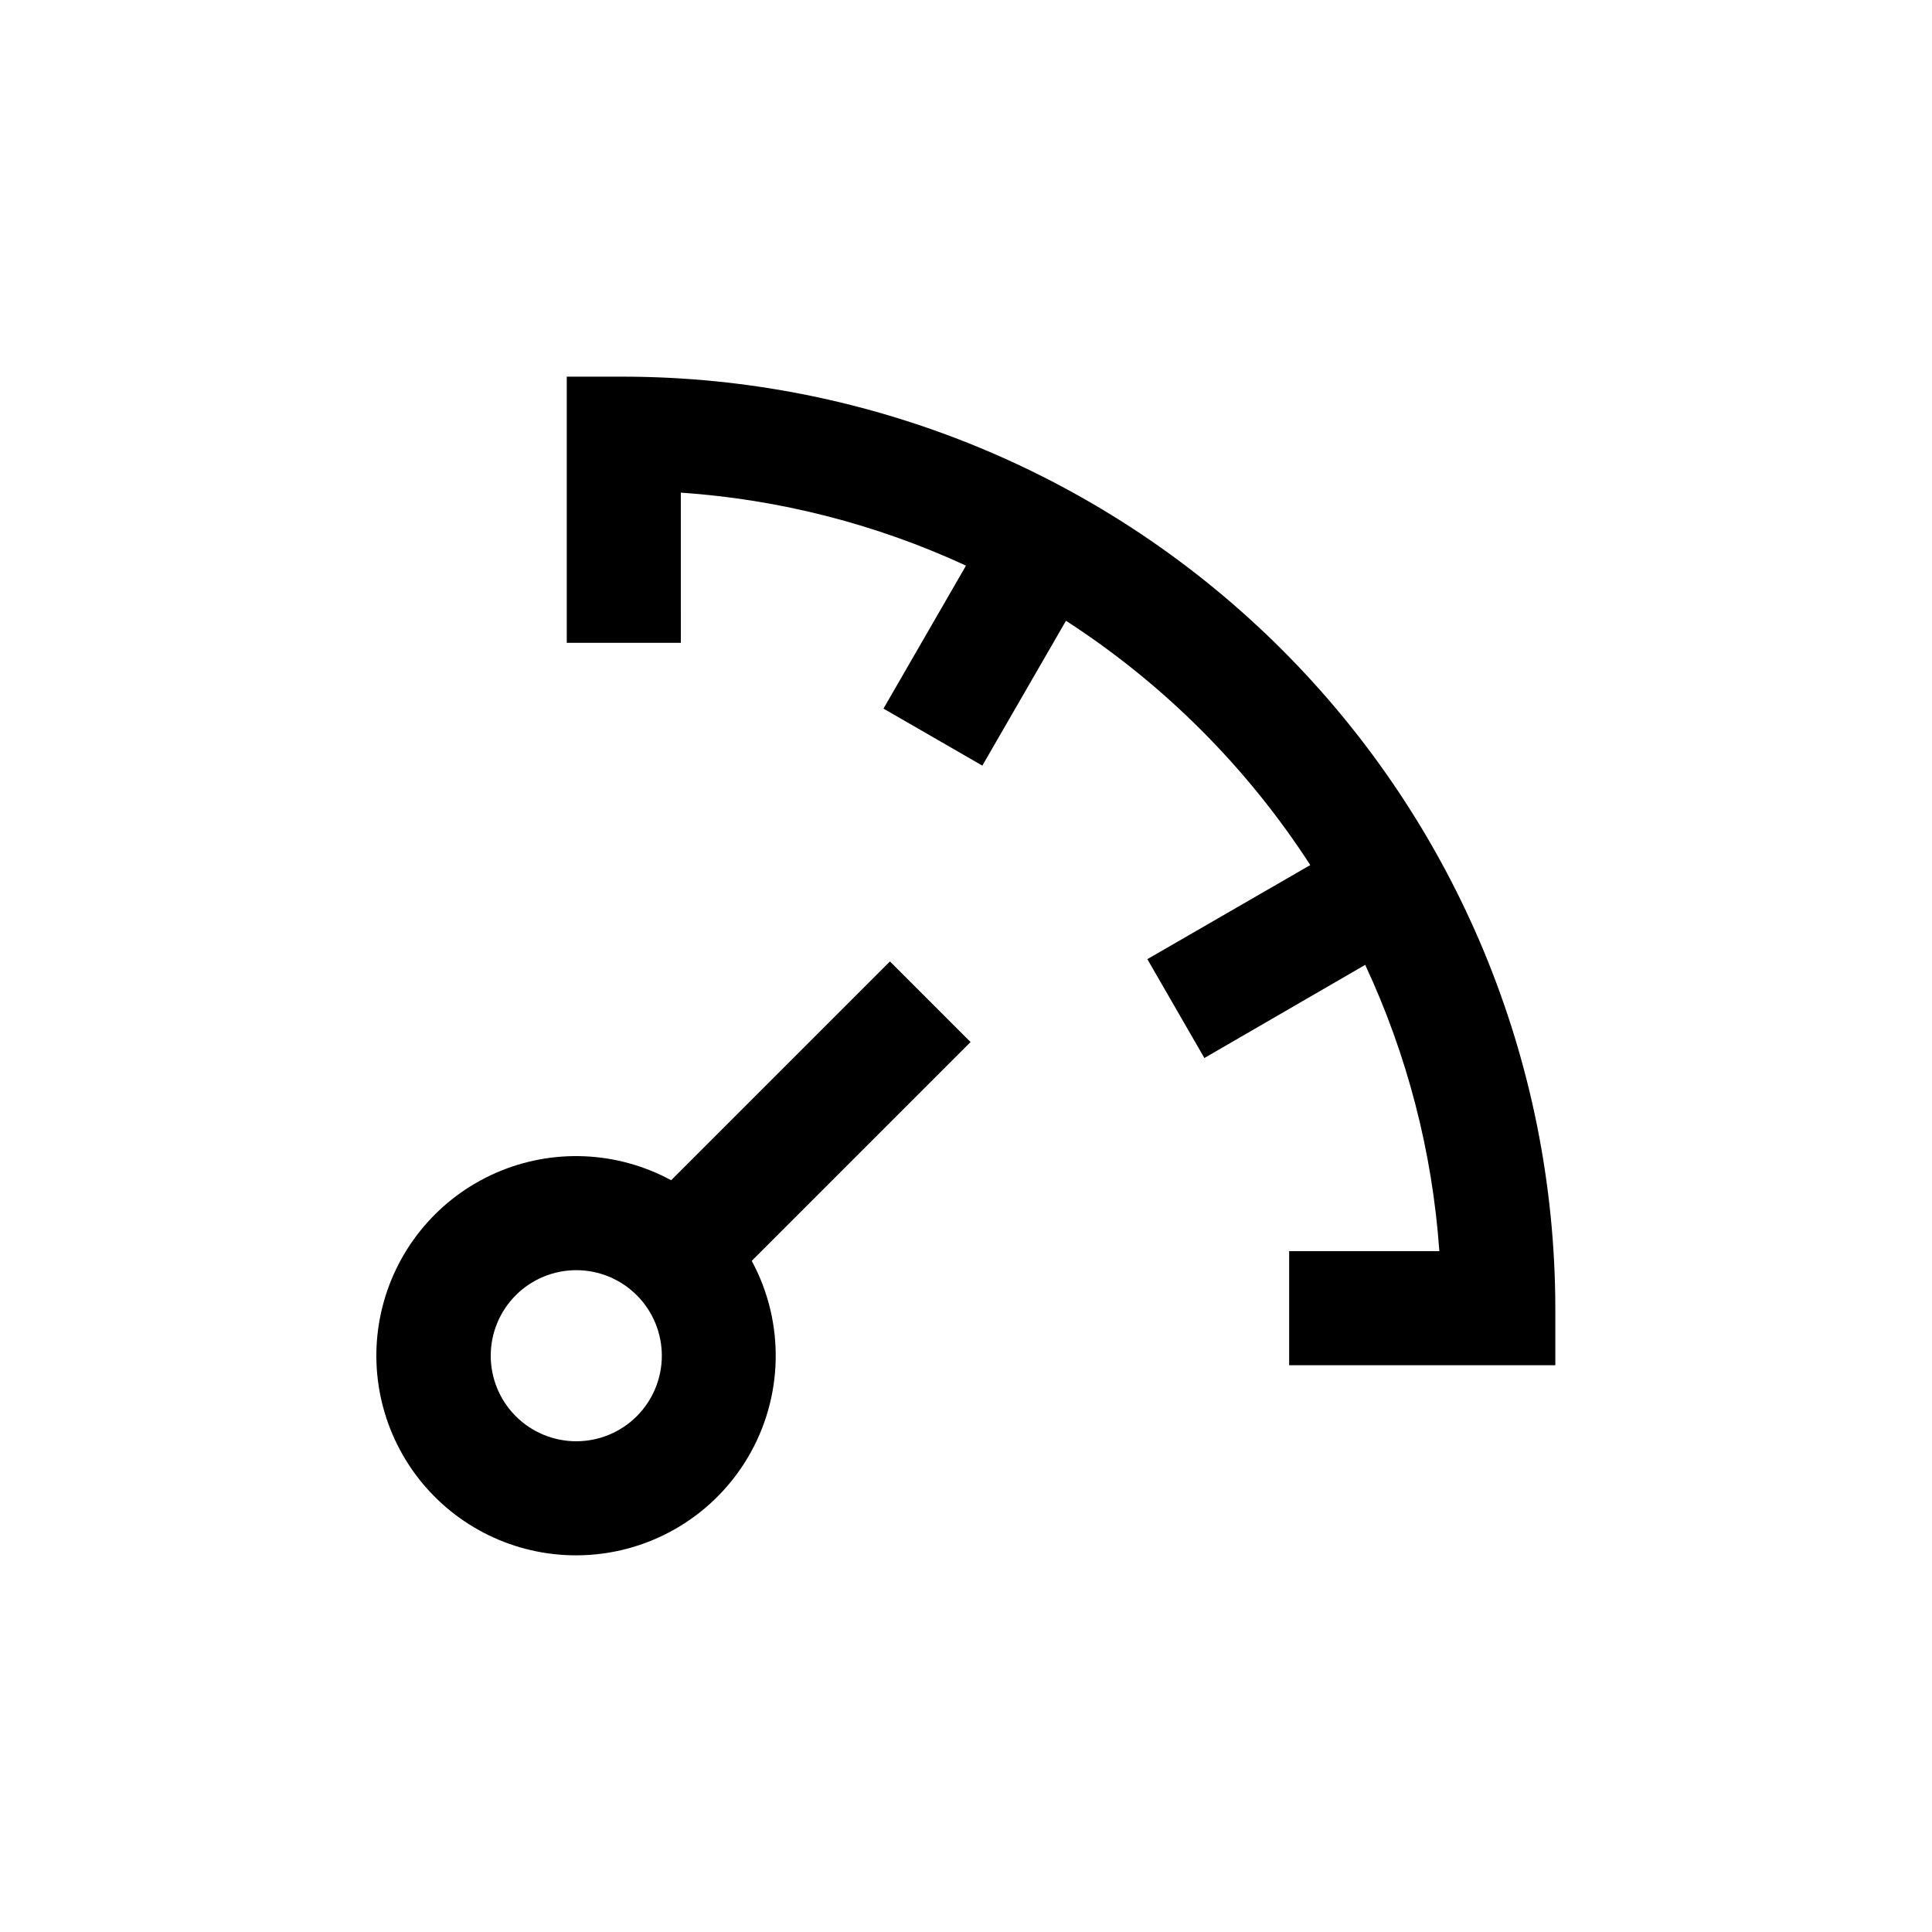
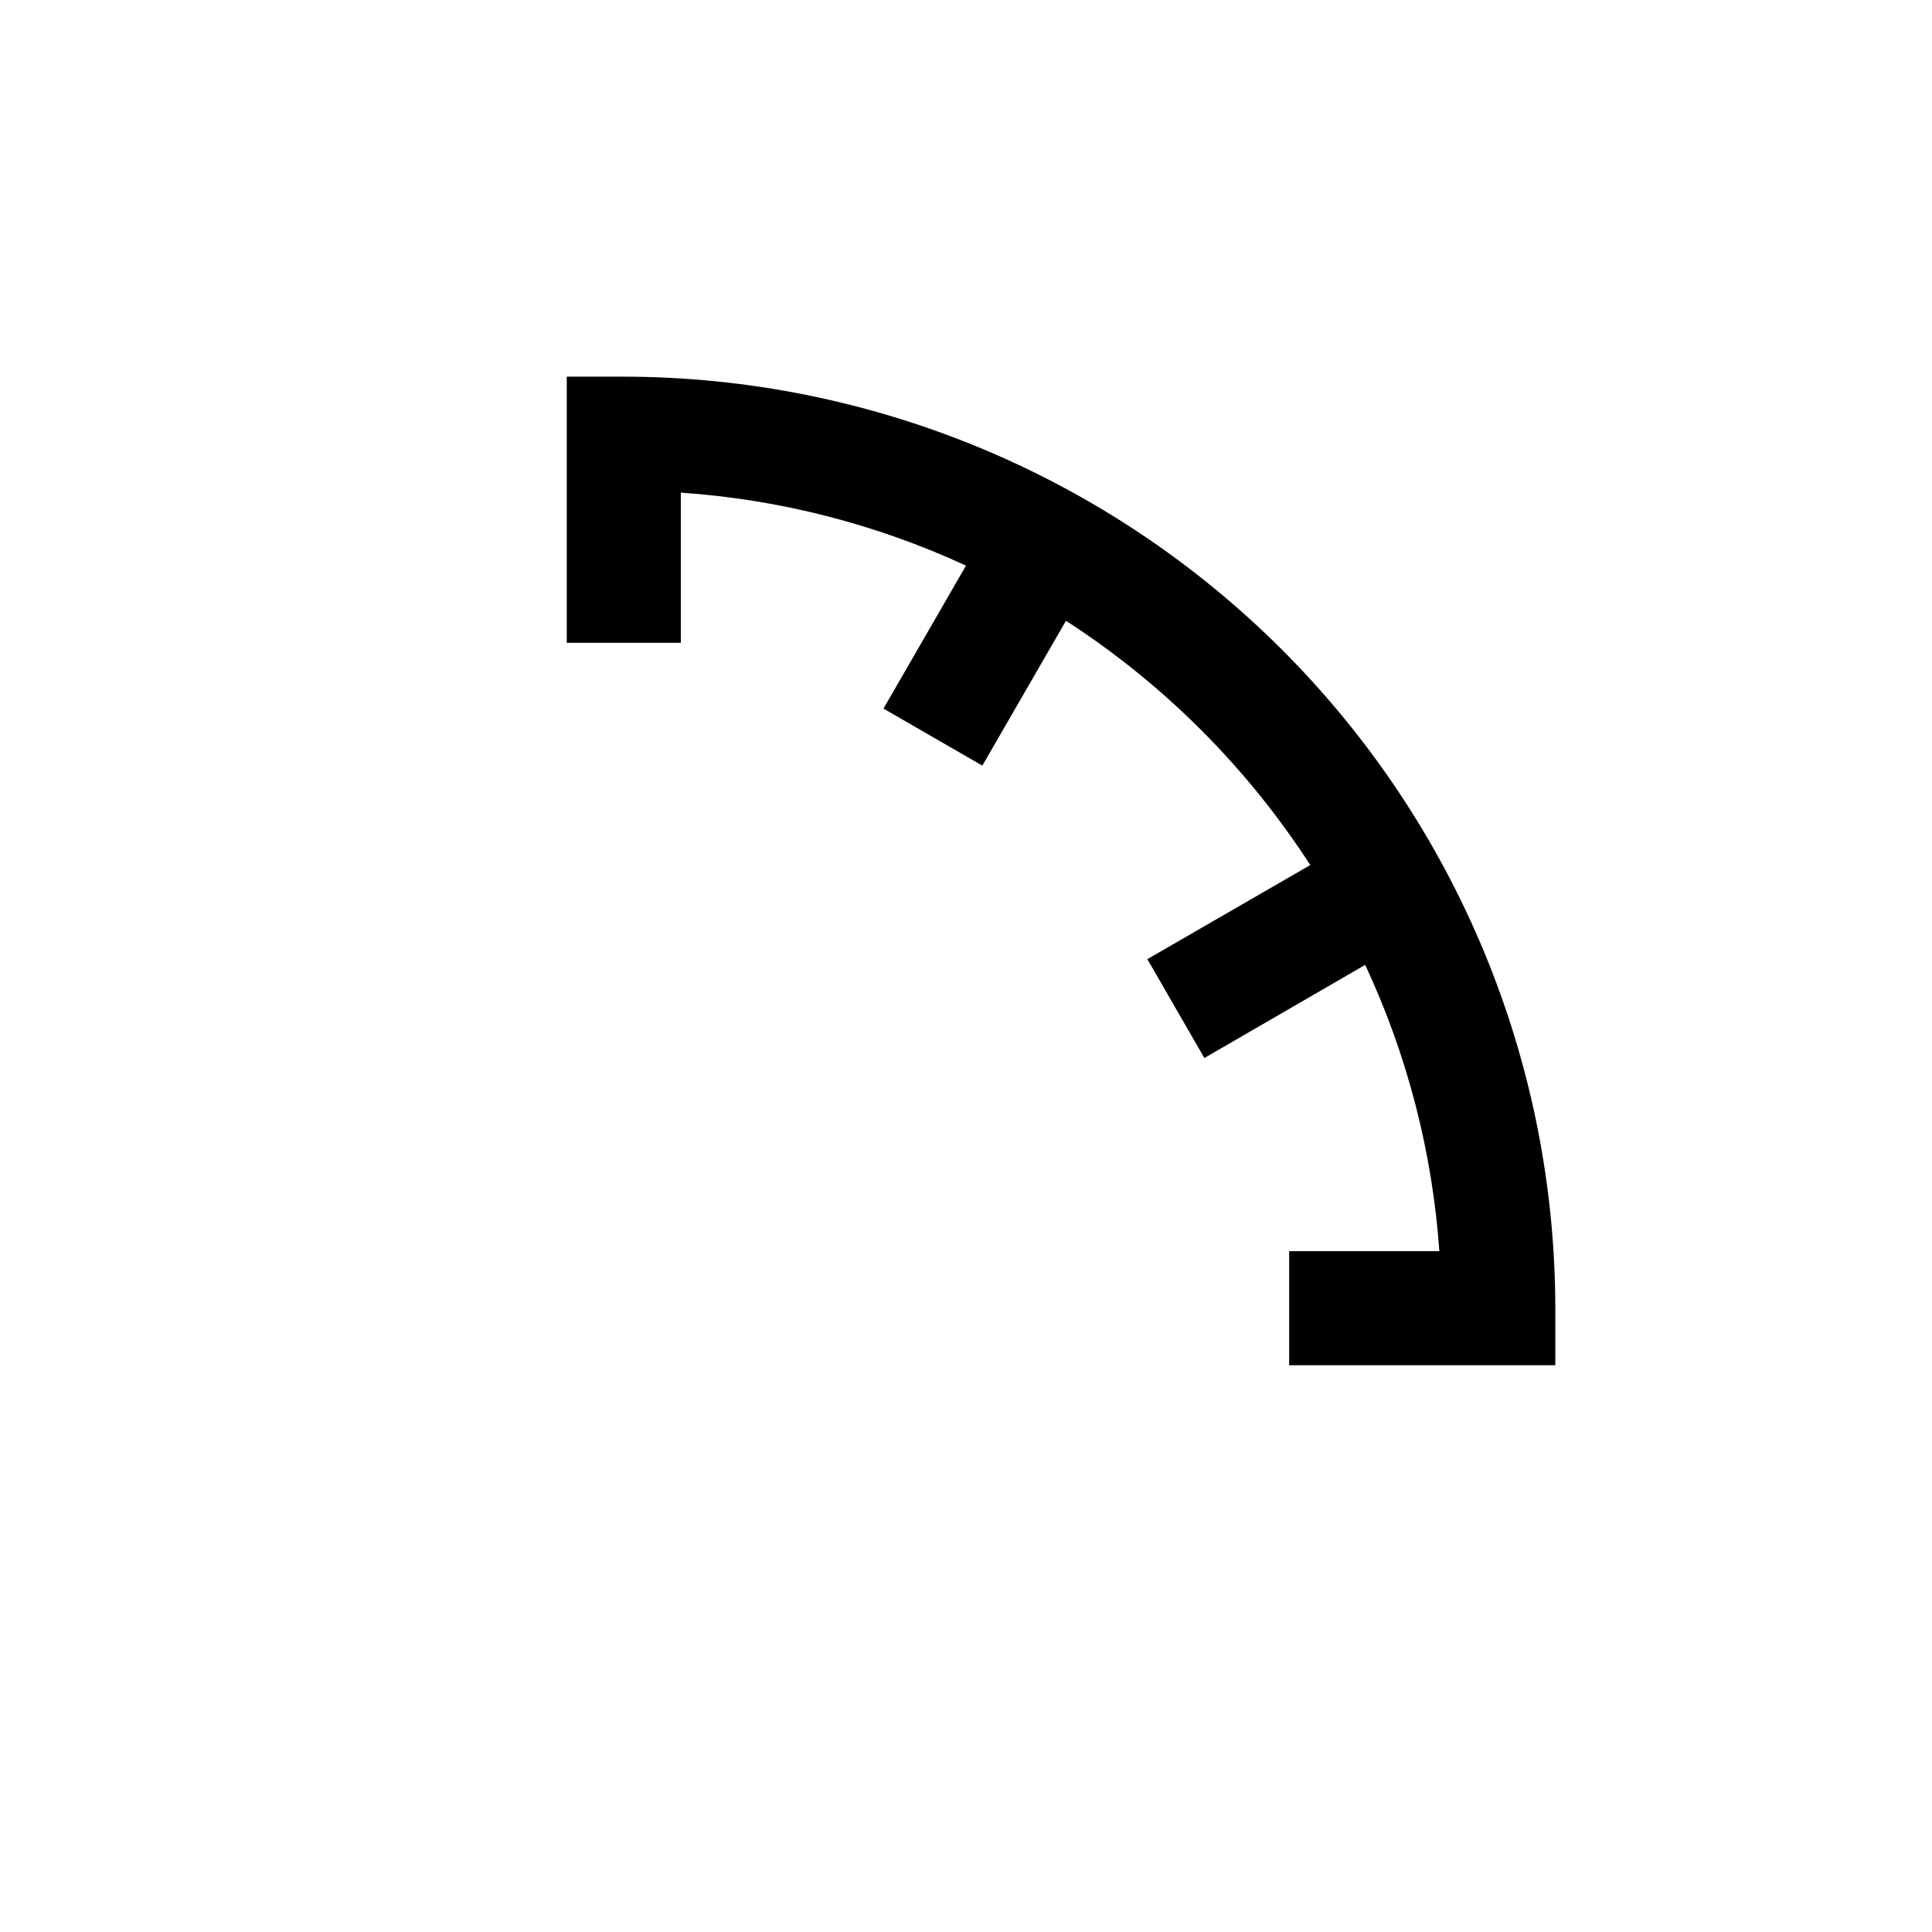
<svg xmlns="http://www.w3.org/2000/svg" fill="#000000" width="800px" height="800px" version="1.1" viewBox="144 144 512 512">
  <g>
    <path d="m309.31 243.82h-15.113v70.535h30.23l-0.004-39.801c26.16 1.785 51.773 8.344 75.574 19.344l-21.867 37.887 26.199 15.113 22.168-38.391v0.004c25.91 16.762 47.977 38.824 64.738 64.738l-43.176 24.938 15.113 26.199 42.621-24.688c11.145 23.875 17.805 49.594 19.648 75.875h-39.801v30.23l70.535-0.004v-15.113c-0.082-65.449-26.113-128.19-72.395-174.47-46.277-46.277-109.02-72.312-174.47-72.395z" />
-     <path d="m296.72 556.18c18.621-0.016 35.867-9.824 45.398-25.82 9.535-16 9.953-35.832 1.102-52.219l57.988-57.988-21.359-21.363-57.988 57.988c-14.355-7.785-31.5-8.504-46.457-1.949-14.953 6.555-26.047 19.648-30.051 35.48-4.004 15.832-0.469 32.625 9.57 45.5 10.043 12.879 25.465 20.395 41.797 20.371zm0-75.57c6.012 0 11.777 2.387 16.031 6.641 4.25 4.25 6.641 10.016 6.641 16.031 0 6.012-2.391 11.777-6.641 16.031-4.254 4.25-10.02 6.637-16.031 6.637-6.016 0-11.781-2.387-16.031-6.637-4.254-4.254-6.641-10.02-6.641-16.031 0-6.016 2.387-11.781 6.641-16.031 4.25-4.254 10.016-6.641 16.031-6.641z" />
  </g>
</svg>